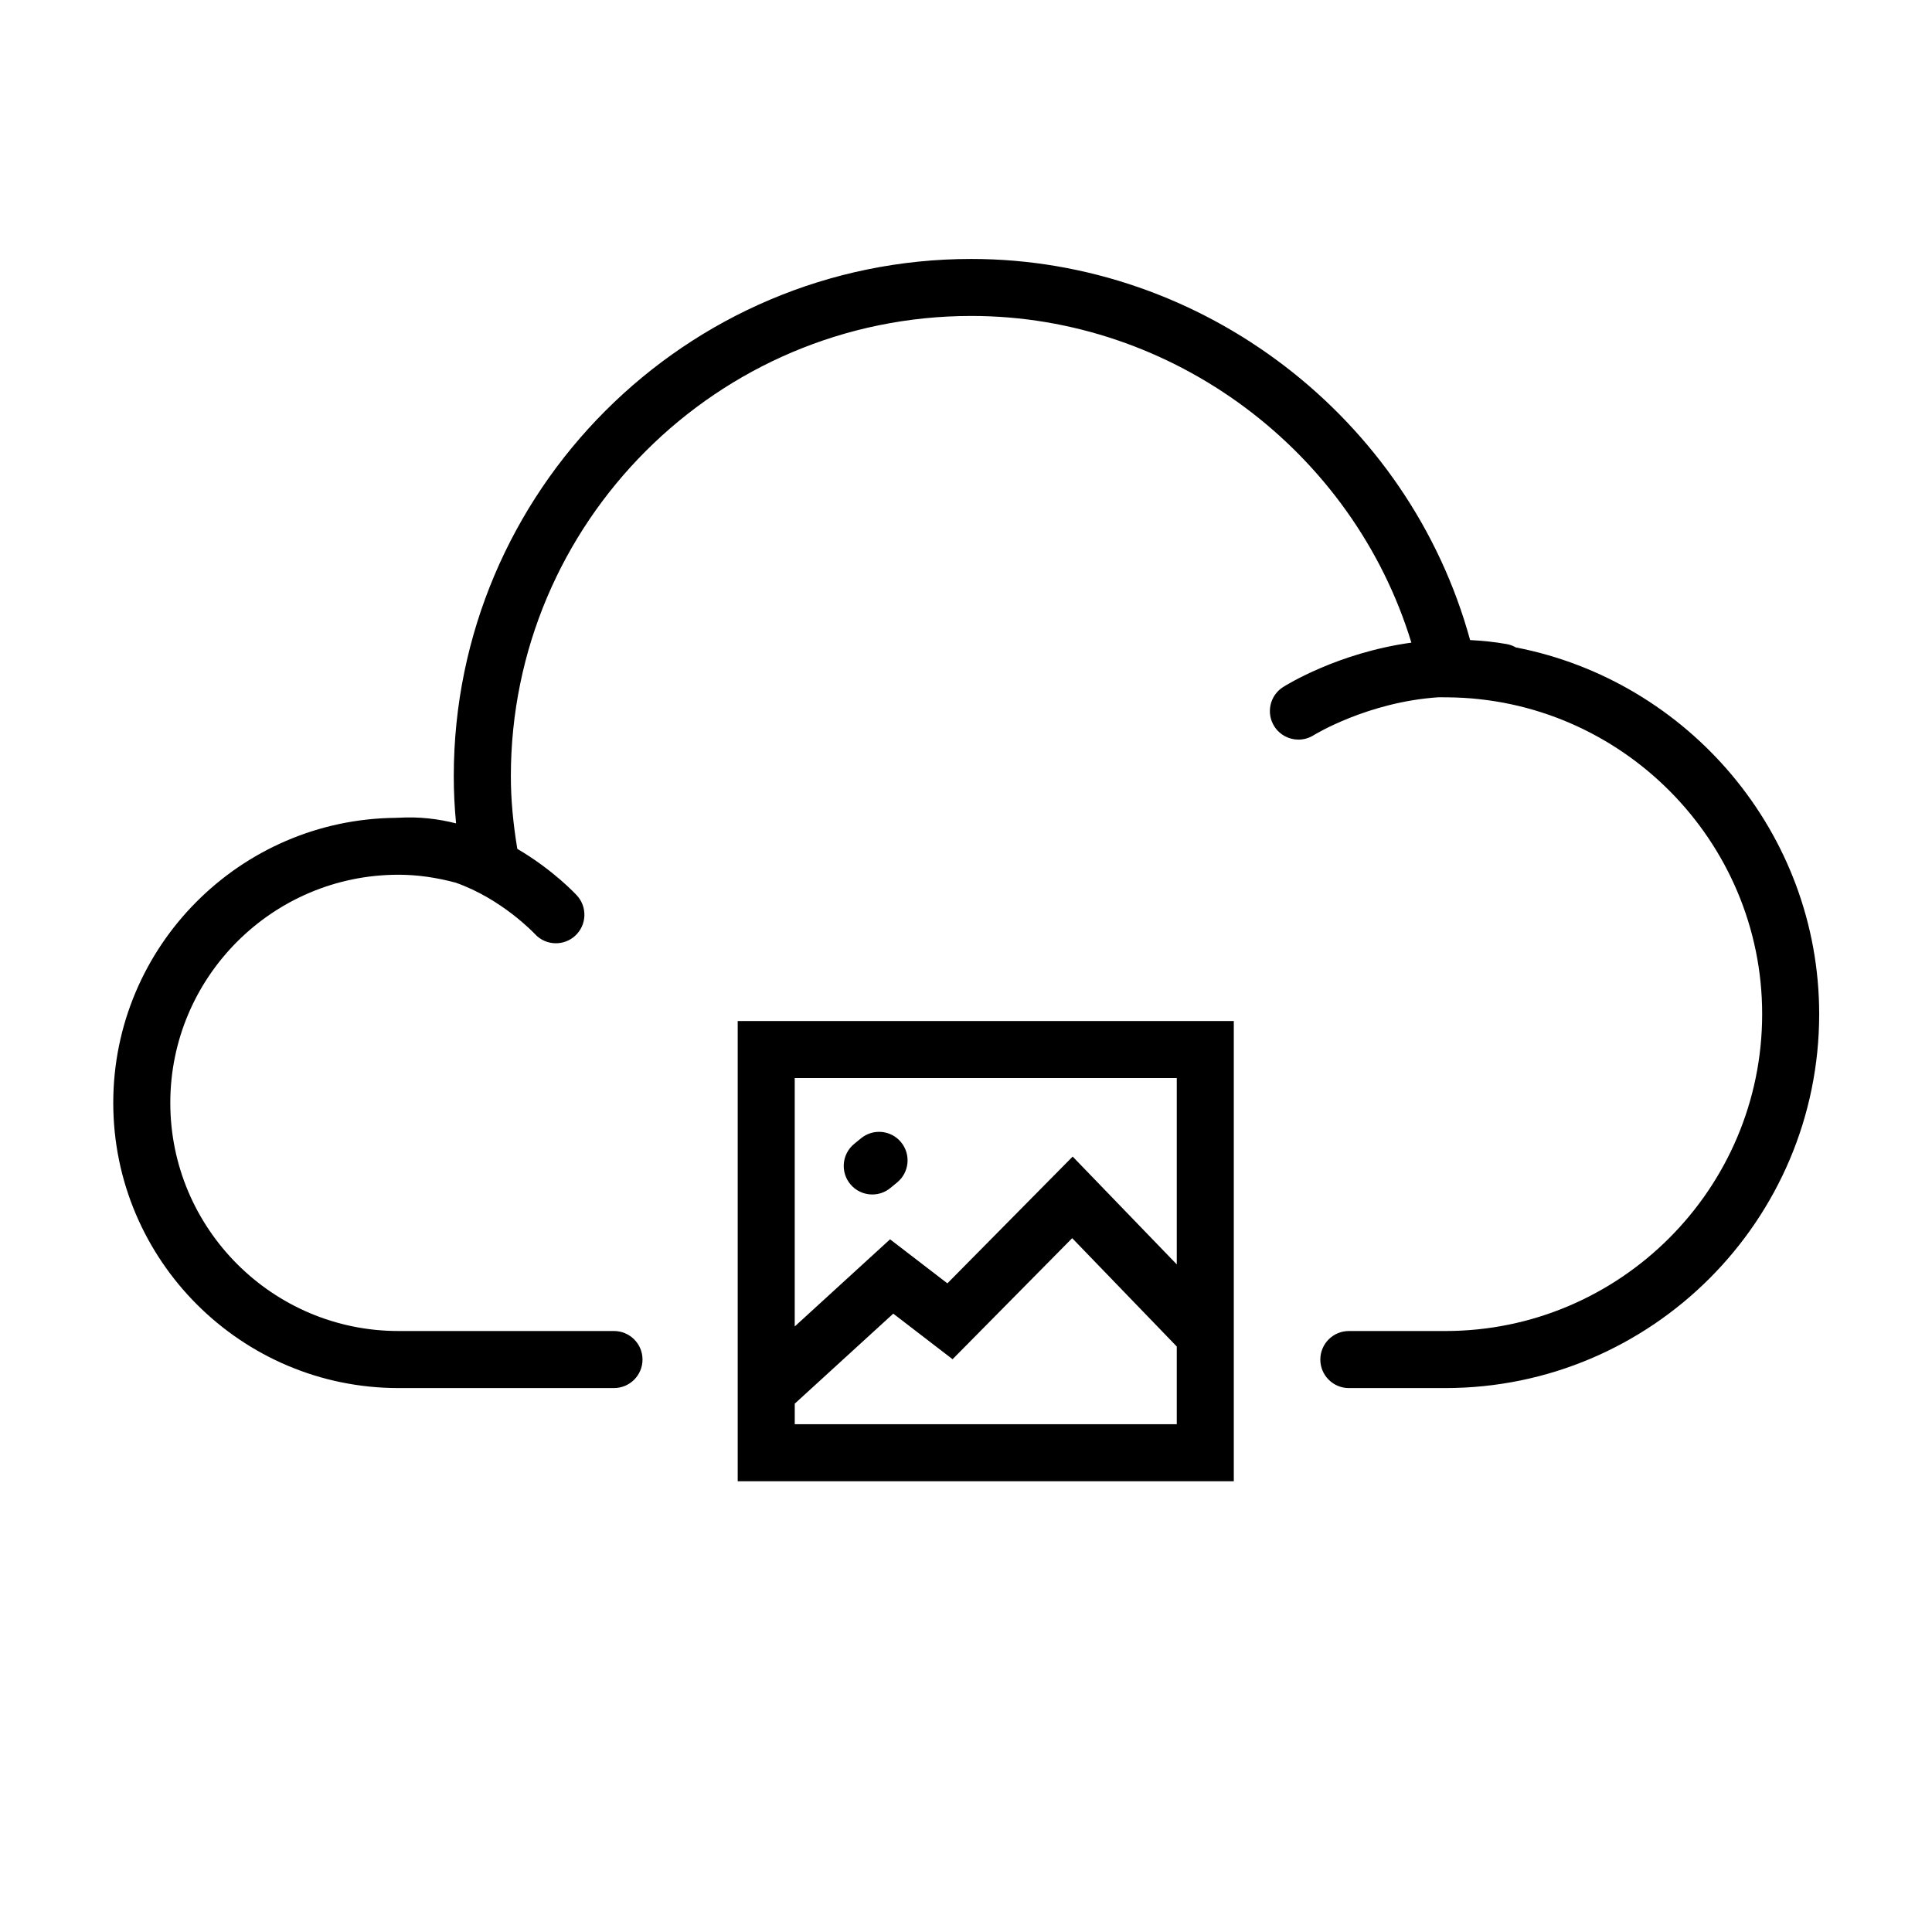
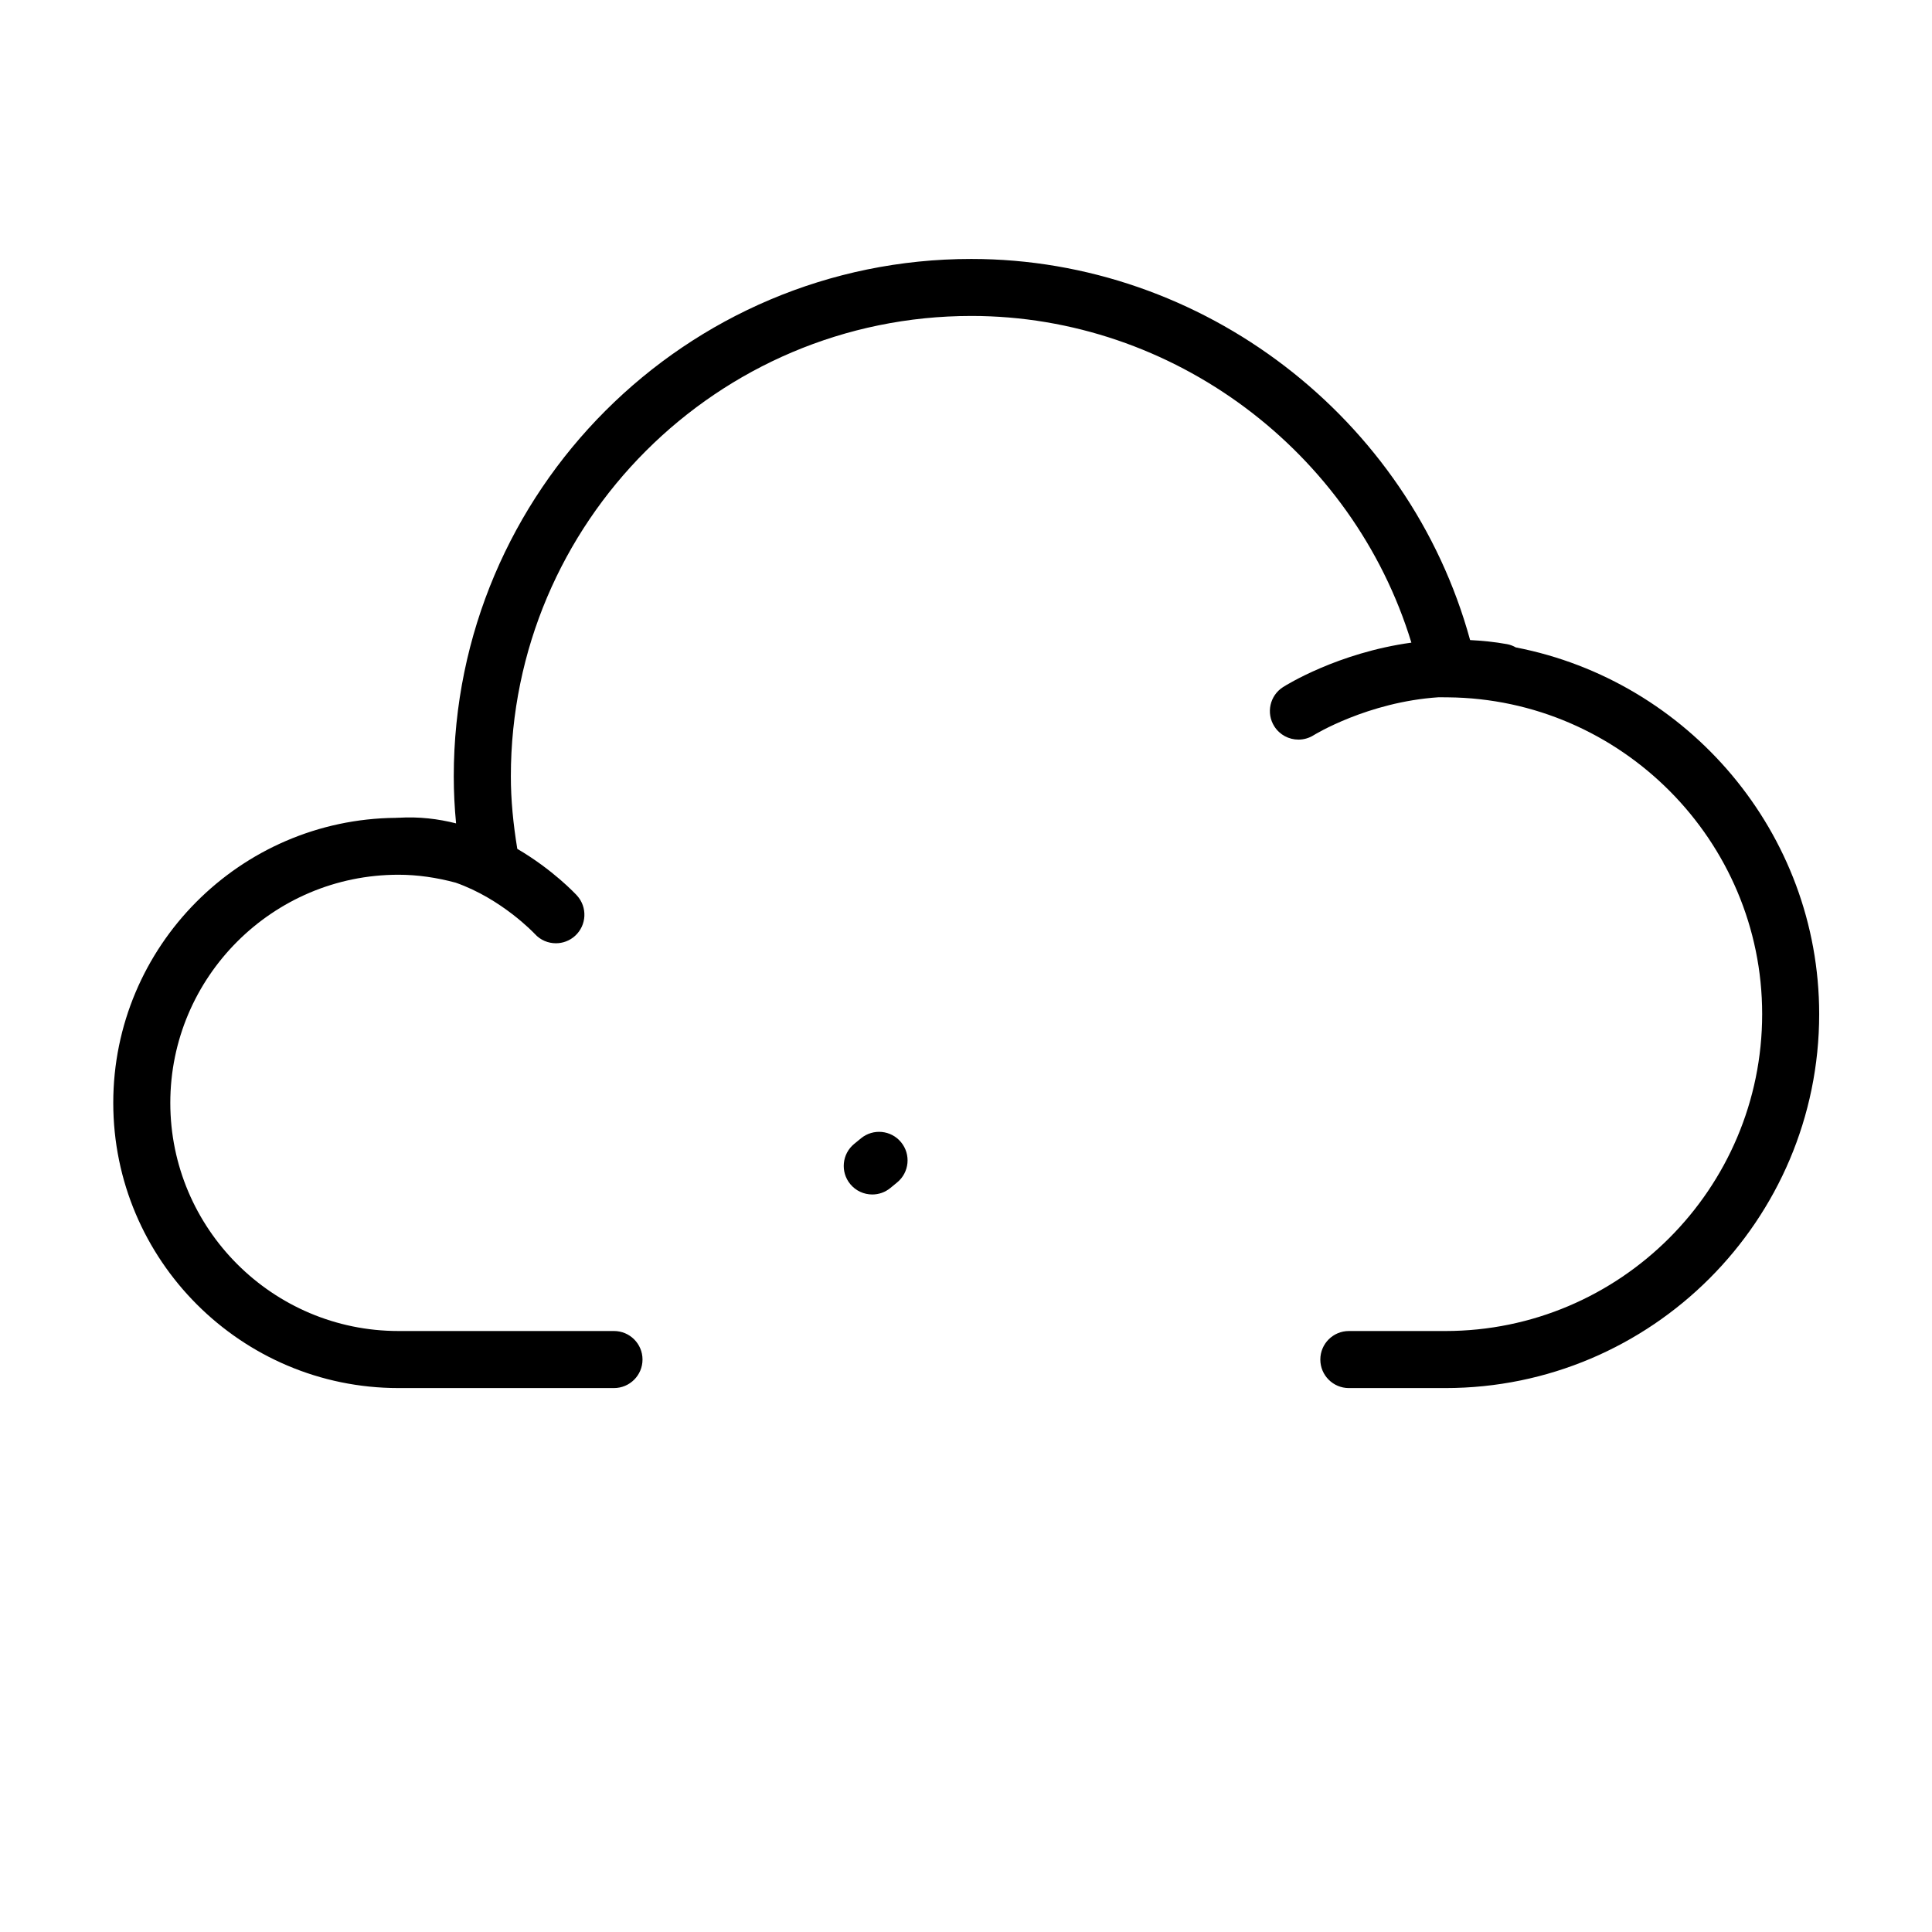
<svg xmlns="http://www.w3.org/2000/svg" fill="#000000" width="800px" height="800px" version="1.1" viewBox="144 144 512 512">
  <g>
    <path d="m545.71 315.57c-0.711-0.398-1.477-0.711-2.324-0.863-3.34-0.605-6.606-0.922-9.793-1.082-16.125-58.879-70.75-101-132.19-101-75.625 0-137.15 61.516-137.15 137.12 0 4.133 0.207 8.262 0.613 12.461-4.719-1.195-9.805-1.82-15.184-1.496-0.035 0-0.066-0.004-0.102-0.004-0.09 0-0.176 0.012-0.266 0.016-0.098 0.004-0.191 0-0.289 0.004-0.02 0-0.047 0.012-0.066 0.012-41.375 0.332-74.945 34.074-74.945 75.535 0 41.672 33.902 75.578 75.57 75.578h57.129c4.176 0 7.559-3.387 7.559-7.559s-3.379-7.559-7.559-7.559h-57.125c-33.336 0-60.457-27.125-60.457-60.461 0-33.336 27.121-60.457 60.457-60.457 5.008 0 10.098 0.734 15.195 2.109 12.207 4.297 20.762 13.387 20.965 13.598 1.484 1.629 3.527 2.453 5.57 2.453 1.812 0 3.637-0.648 5.09-1.969 3.082-2.812 3.305-7.594 0.5-10.676-0.449-0.488-6.367-6.828-15.82-12.375-1.082-6.609-1.707-12.957-1.707-19.215 0-67.277 54.742-122.01 122.04-122.01 53.504 0 101.15 35.926 116.61 86.574-19.508 2.699-33.23 11.281-34.016 11.785-3.508 2.242-4.535 6.898-2.301 10.414 1.441 2.262 3.883 3.5 6.394 3.5 1.375 0 2.781-0.379 4.031-1.168 0.18-0.109 14.293-8.805 33.117-10.055l2.43 0.02c45.934 0.395 83.305 38.043 83.305 83.93 0 46.32-37.676 84.004-83.977 84.004h-25.555c-4.172 0-7.559 3.387-7.559 7.559s3.387 7.559 7.559 7.559h25.555c54.637 0 99.09-44.461 99.09-99.121-0.02-48.02-34.734-88.312-80.387-97.16z" />
-     <path d="m339.5 536.55h131.47v-121.97h-131.47zm15.117-15.113v-5.453l26.105-23.855 15.719 12.078 31.699-32.082 27.715 28.711v20.602zm101.24-91.742v49.383l-27.59-28.574-33.199 33.598-15.191-11.672-25.266 23.094v-65.828z" />
    <path d="m375.16 460.55c1.688 0 3.387-0.559 4.793-1.719l1.805-1.48c3.223-2.644 3.691-7.41 1.043-10.637-2.644-3.231-7.406-3.699-10.637-1.043l-1.805 1.48c-3.223 2.644-3.691 7.41-1.043 10.637 1.492 1.82 3.66 2.762 5.844 2.762z" />
  </g>
</svg>